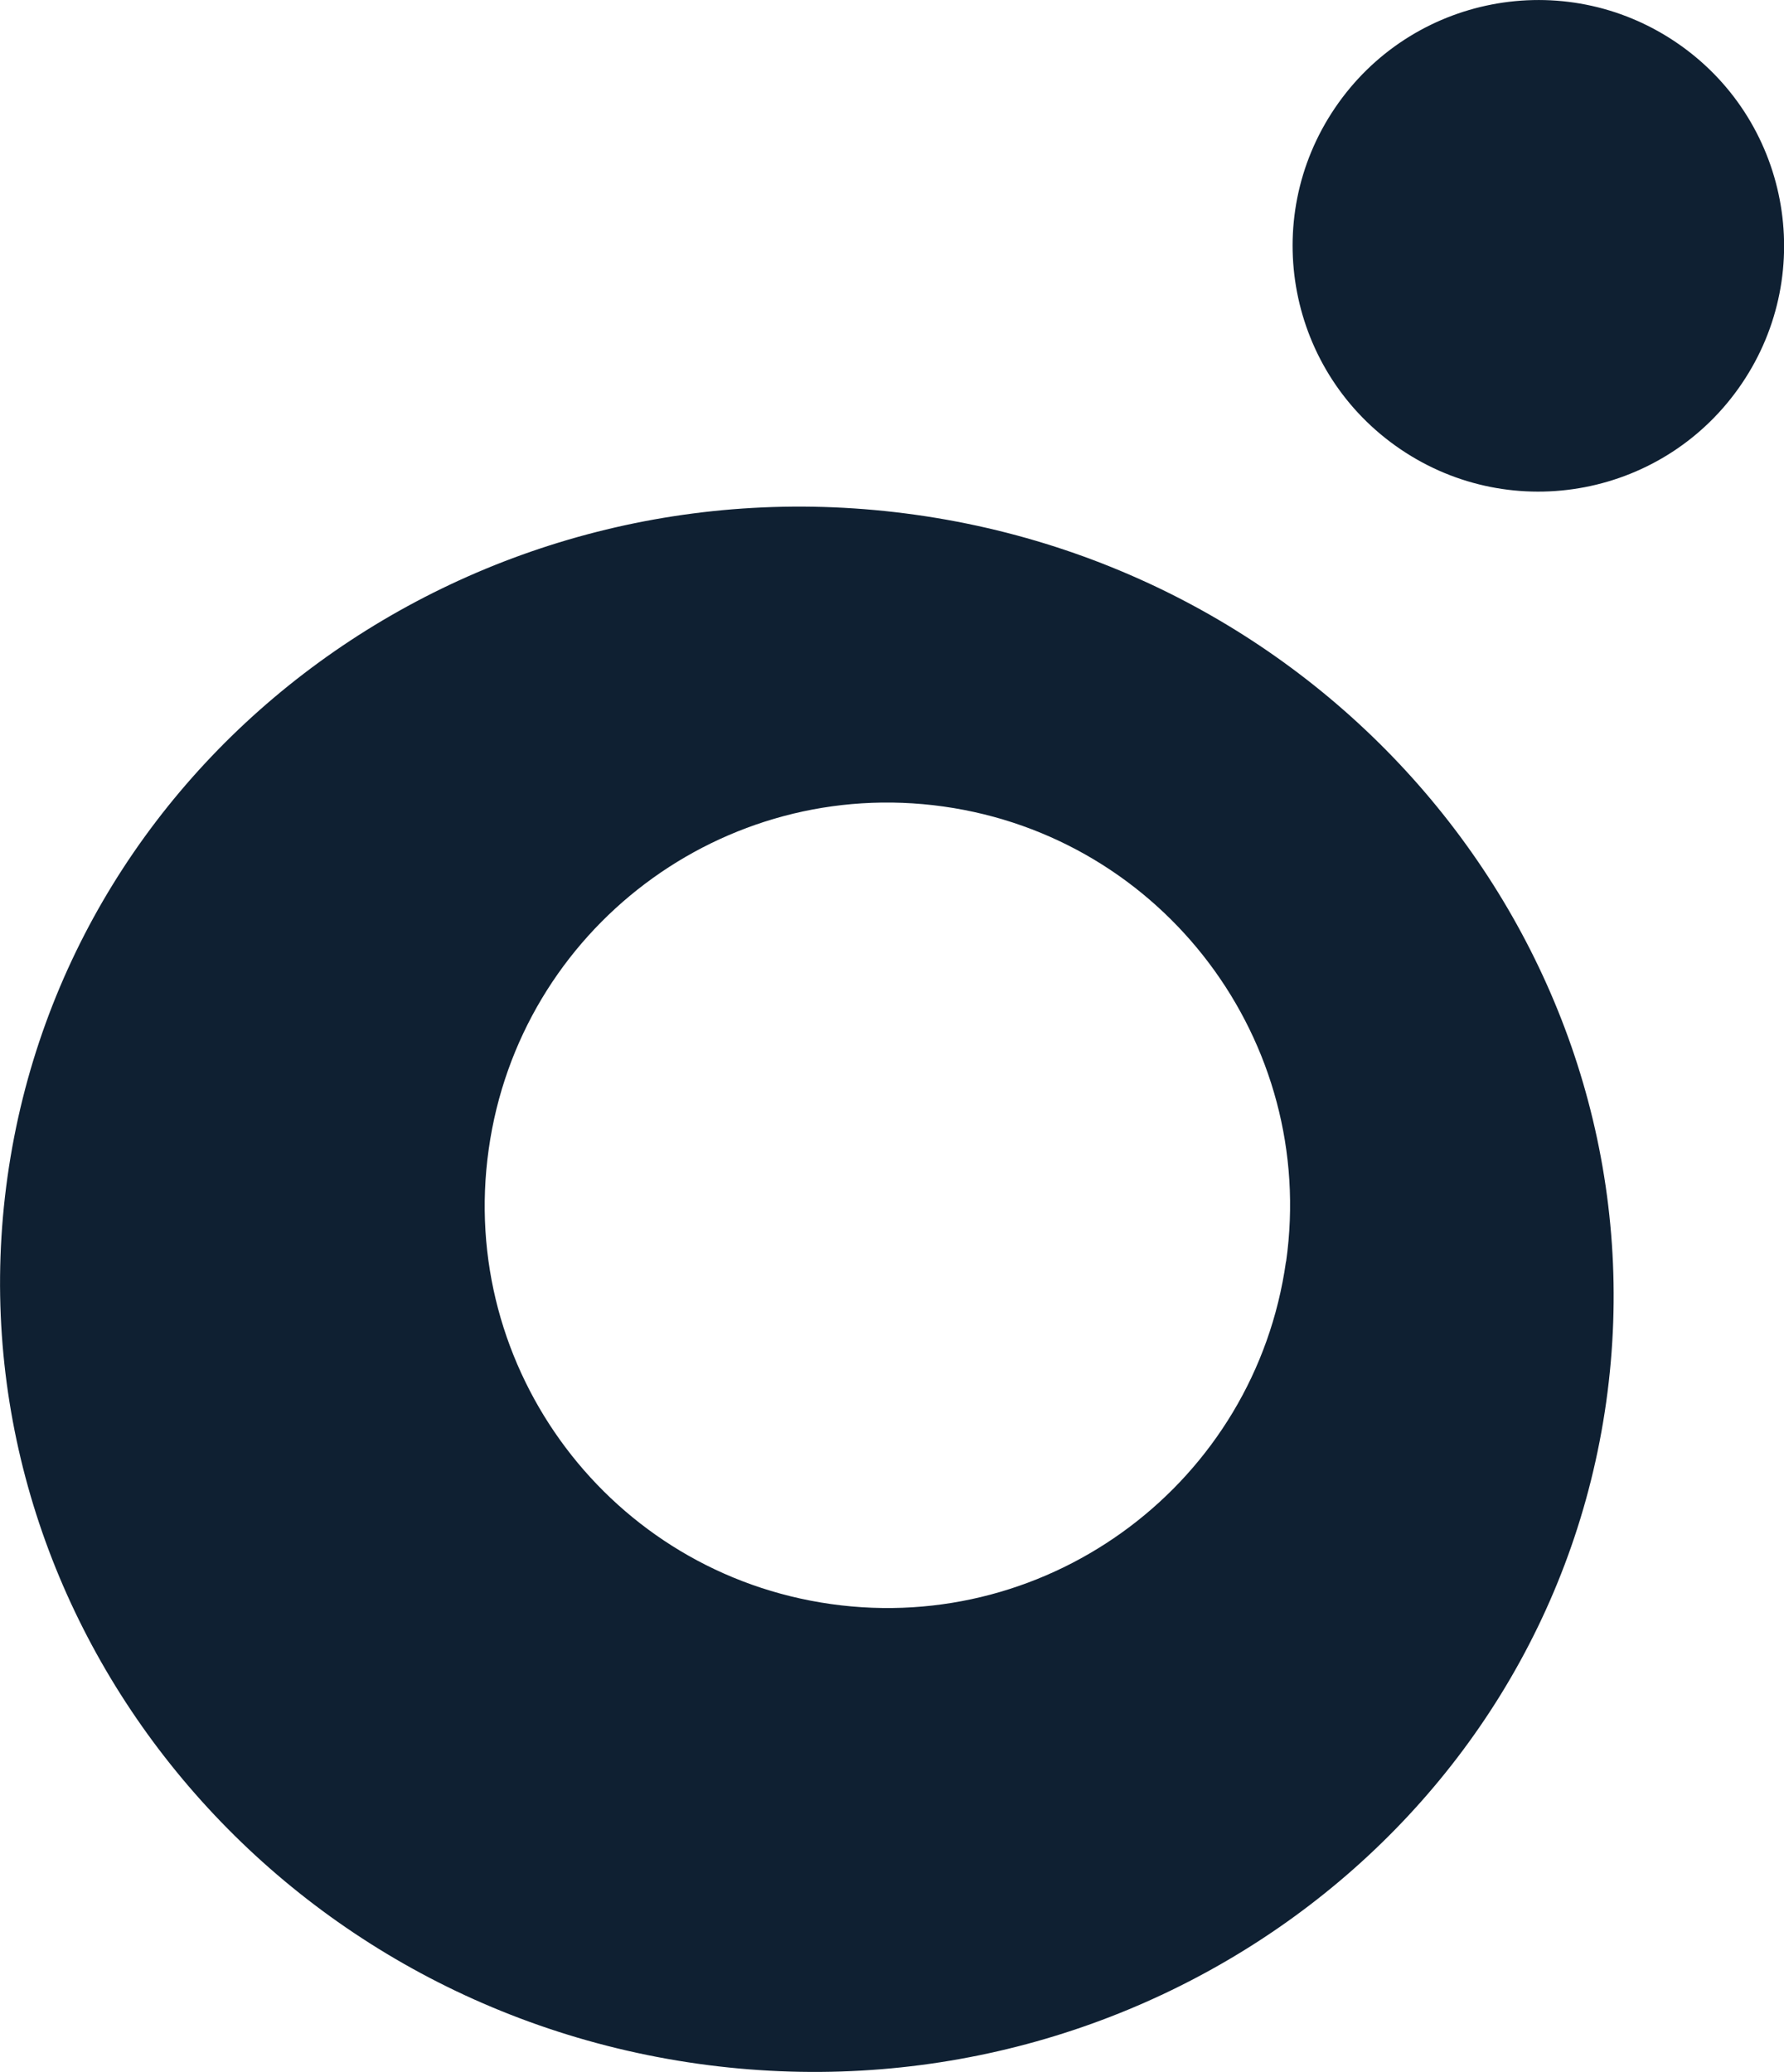
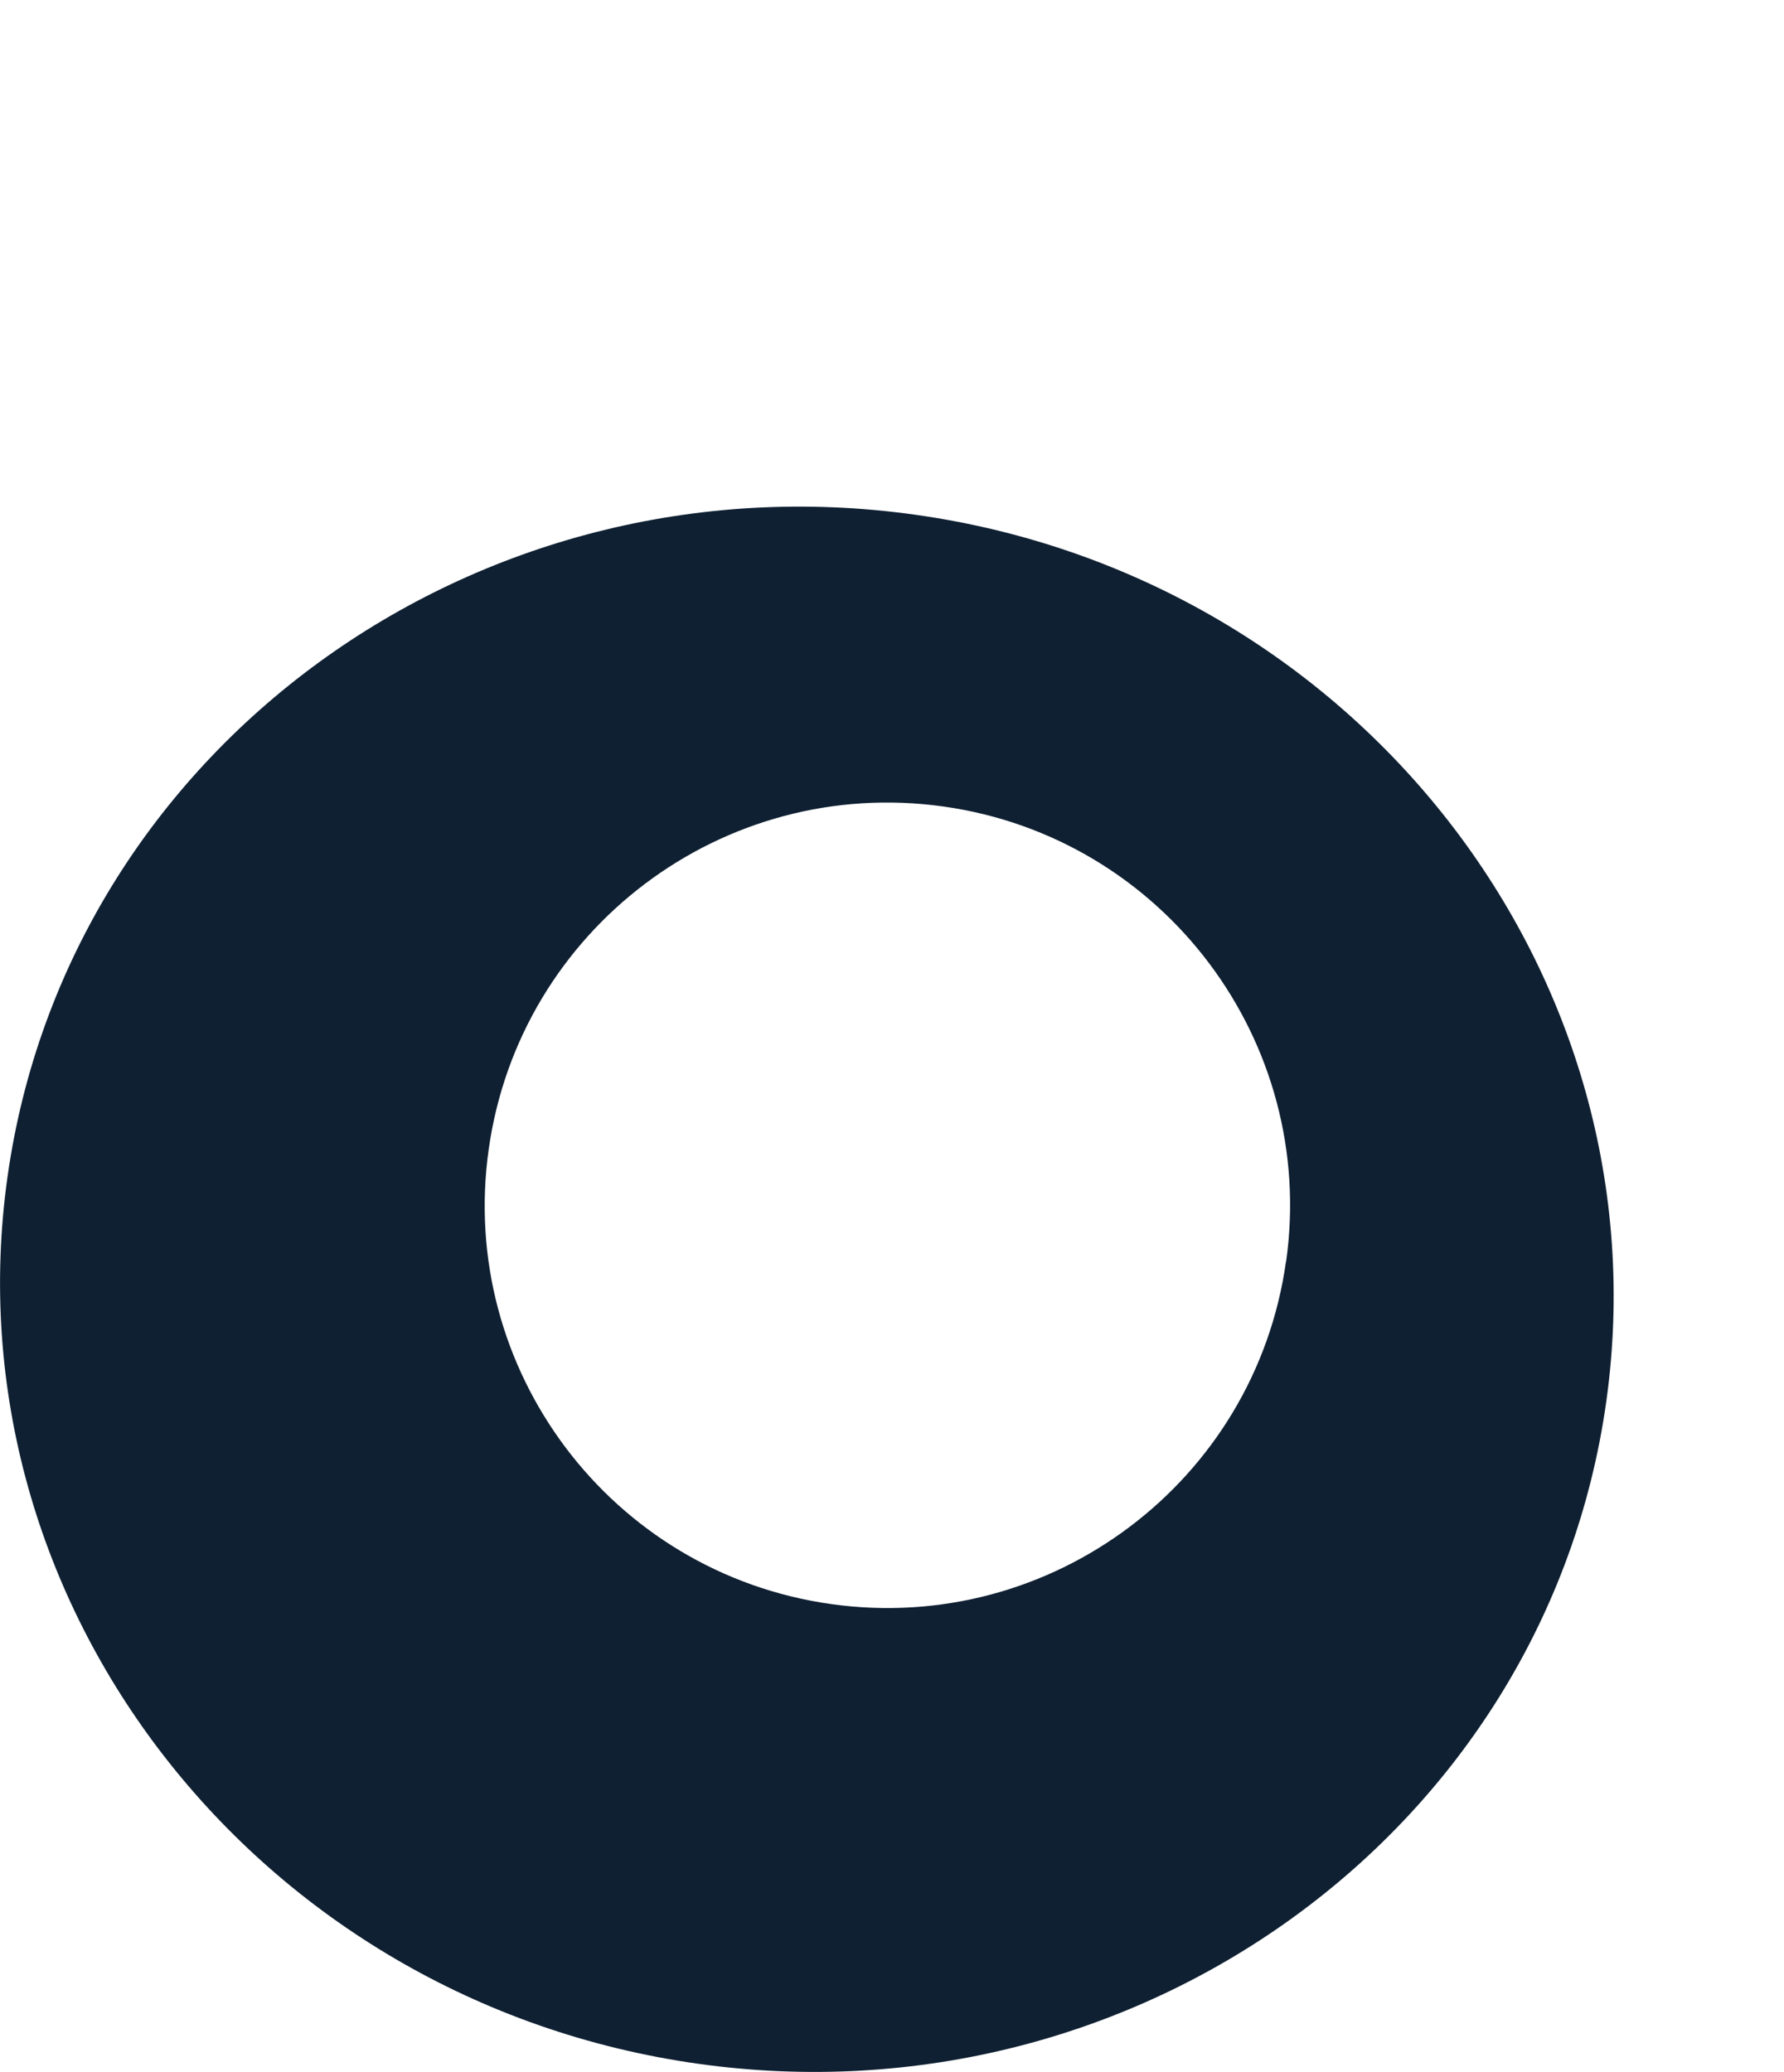
<svg xmlns="http://www.w3.org/2000/svg" id="Layer_2" data-name="Layer 2" viewBox="0 0 137.77 159.97">
  <defs>
    <style>
      .cls-1 {
        fill: #0f2032;
      }
    </style>
  </defs>
  <g id="Layer_1-2" data-name="Layer 1">
    <g>
      <path class="cls-1" d="M70.73,39.75C36.68,34.95,5.22,57.89.58,90.86c-4.64,32.97,19.26,63.68,53.31,68.48,34.03,4.79,65.51-18.12,70.15-51.09,4.64-32.97-19.28-63.71-53.31-68.5ZM99.31,97.41c-2.39,17-18.14,28.83-35.13,26.44-17-2.39-28.84-18.11-26.44-35.11,2.39-17,18.11-28.86,35.12-26.47,17,2.39,28.86,18.14,26.46,35.14Z" />
-       <path class="cls-1" d="M129.44,3.27c-8.68-5.88-20.47-3.61-26.35,5.07-5.88,8.68-3.61,20.47,5.07,26.35,8.68,5.88,20.47,3.61,26.35-5.07,5.88-8.68,3.61-20.47-5.07-26.35Z" />
    </g>
  </g>
</svg>